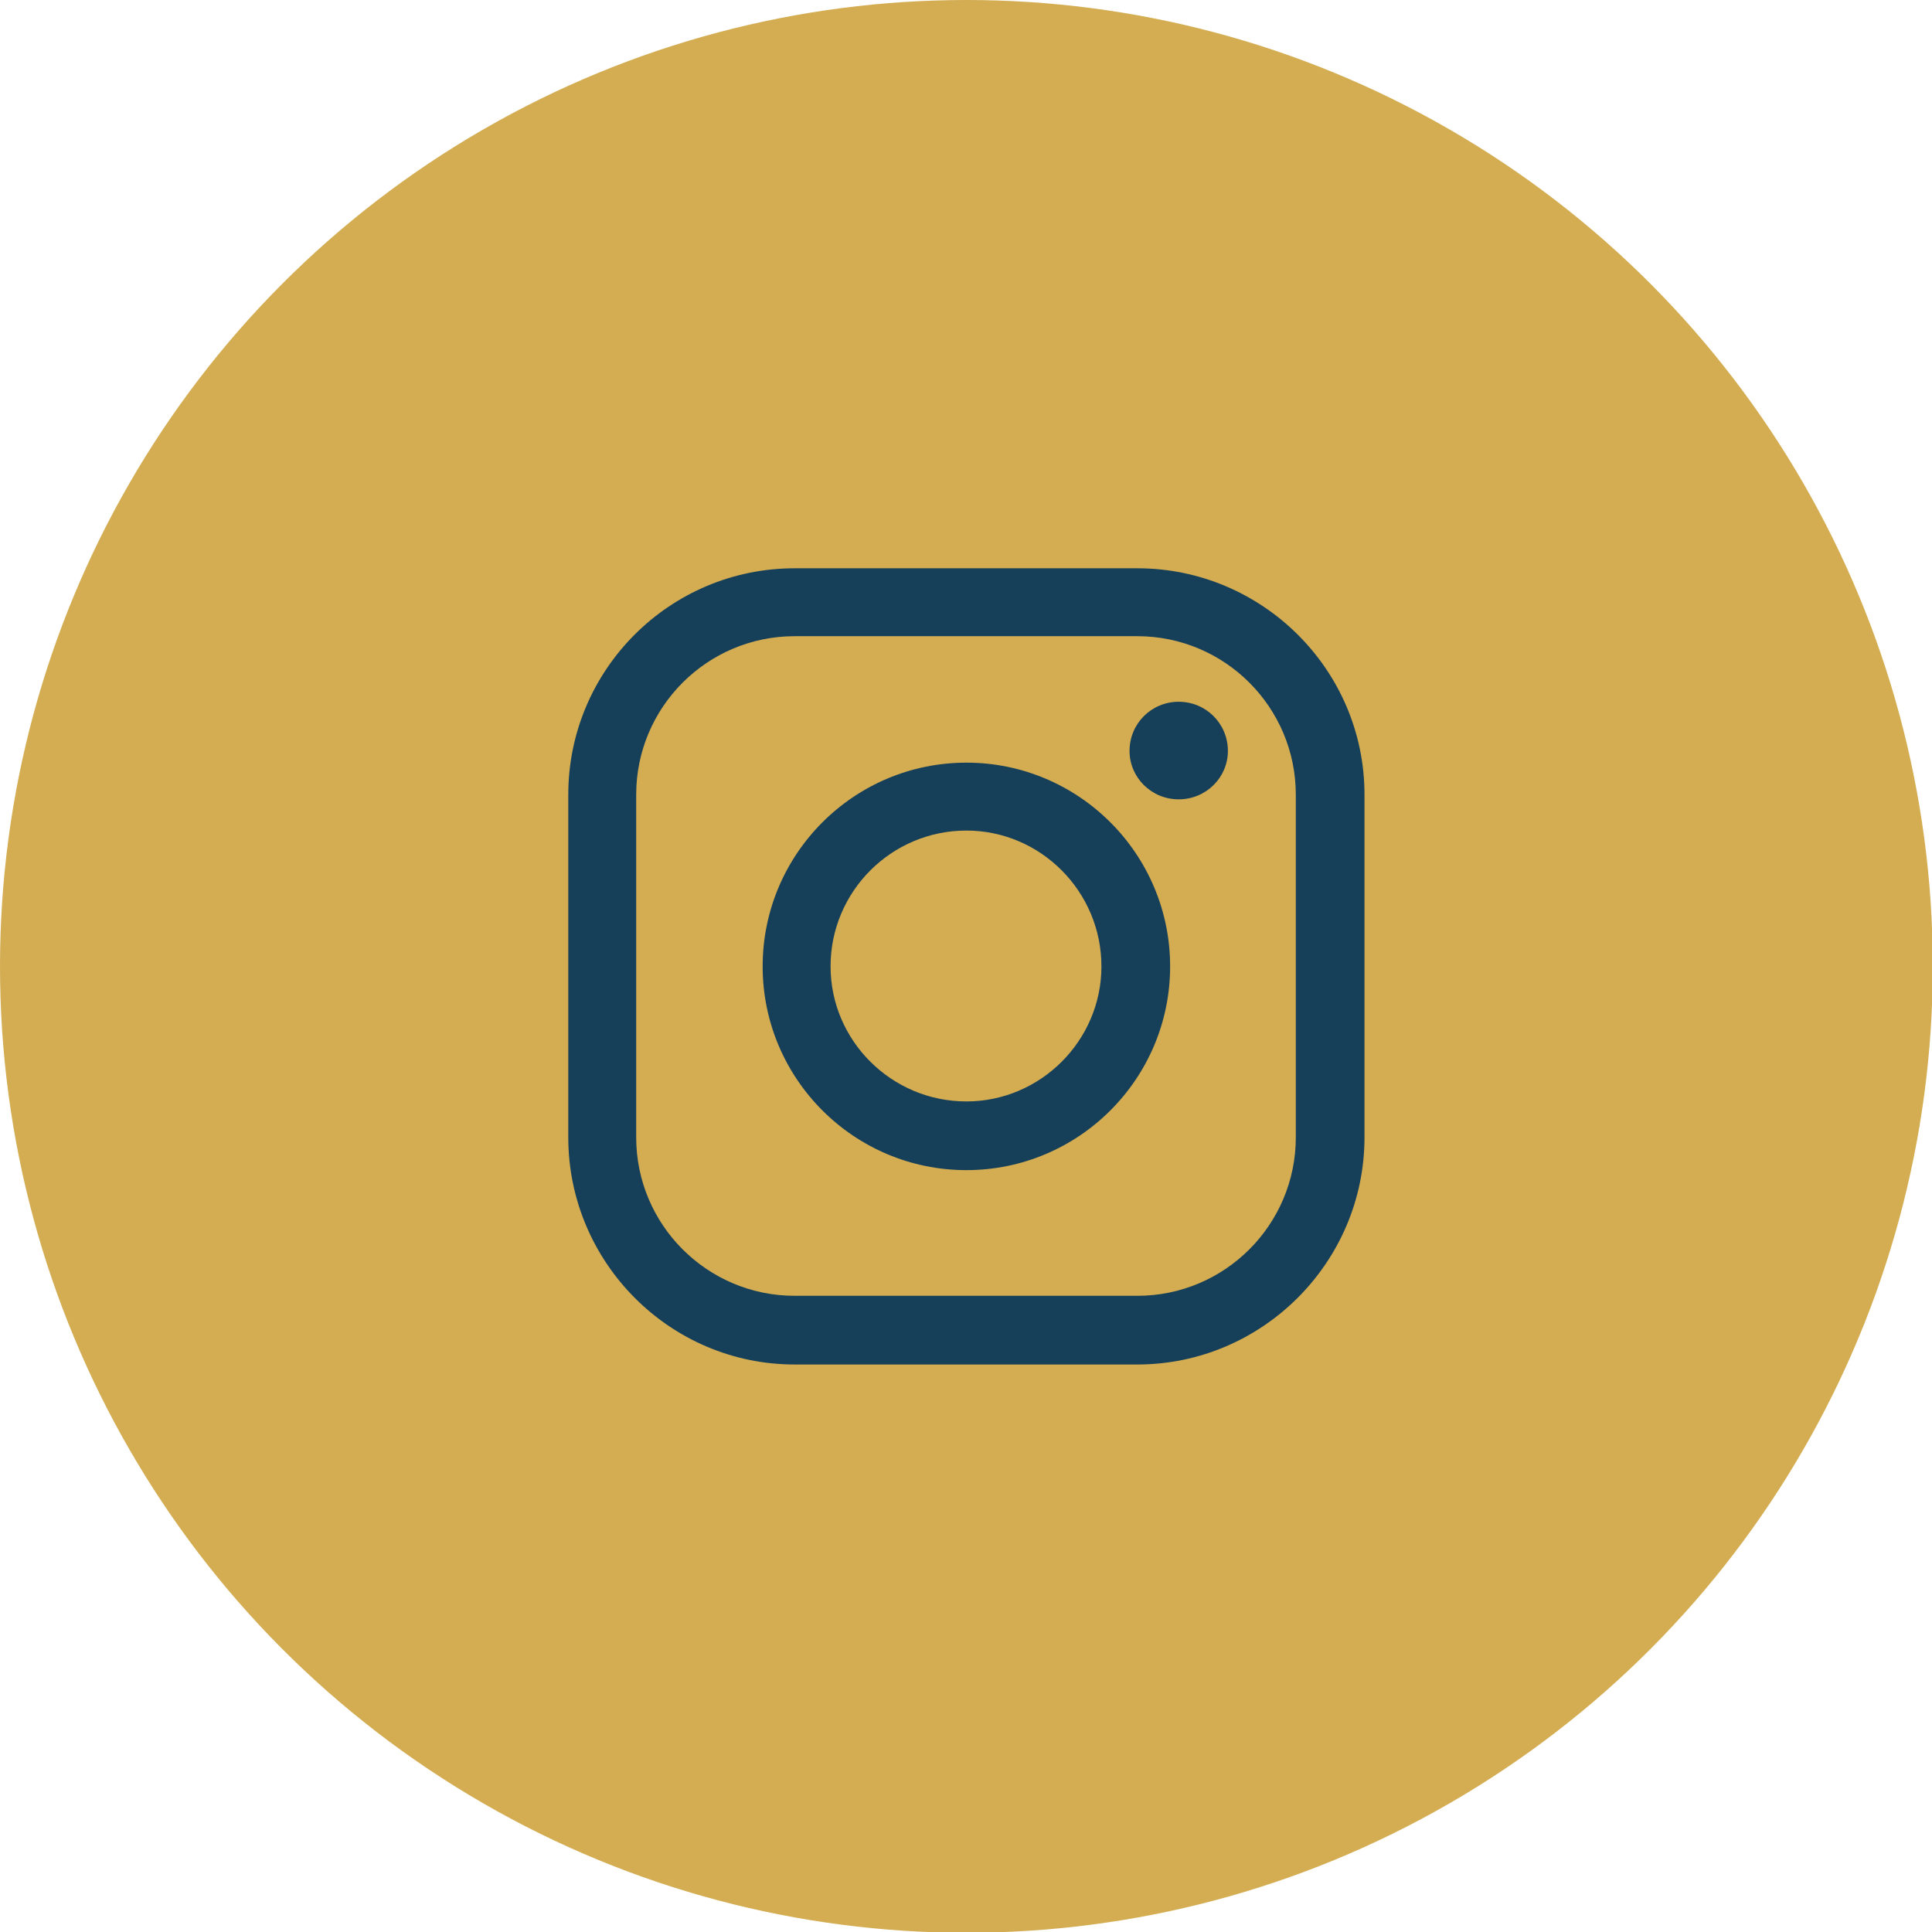
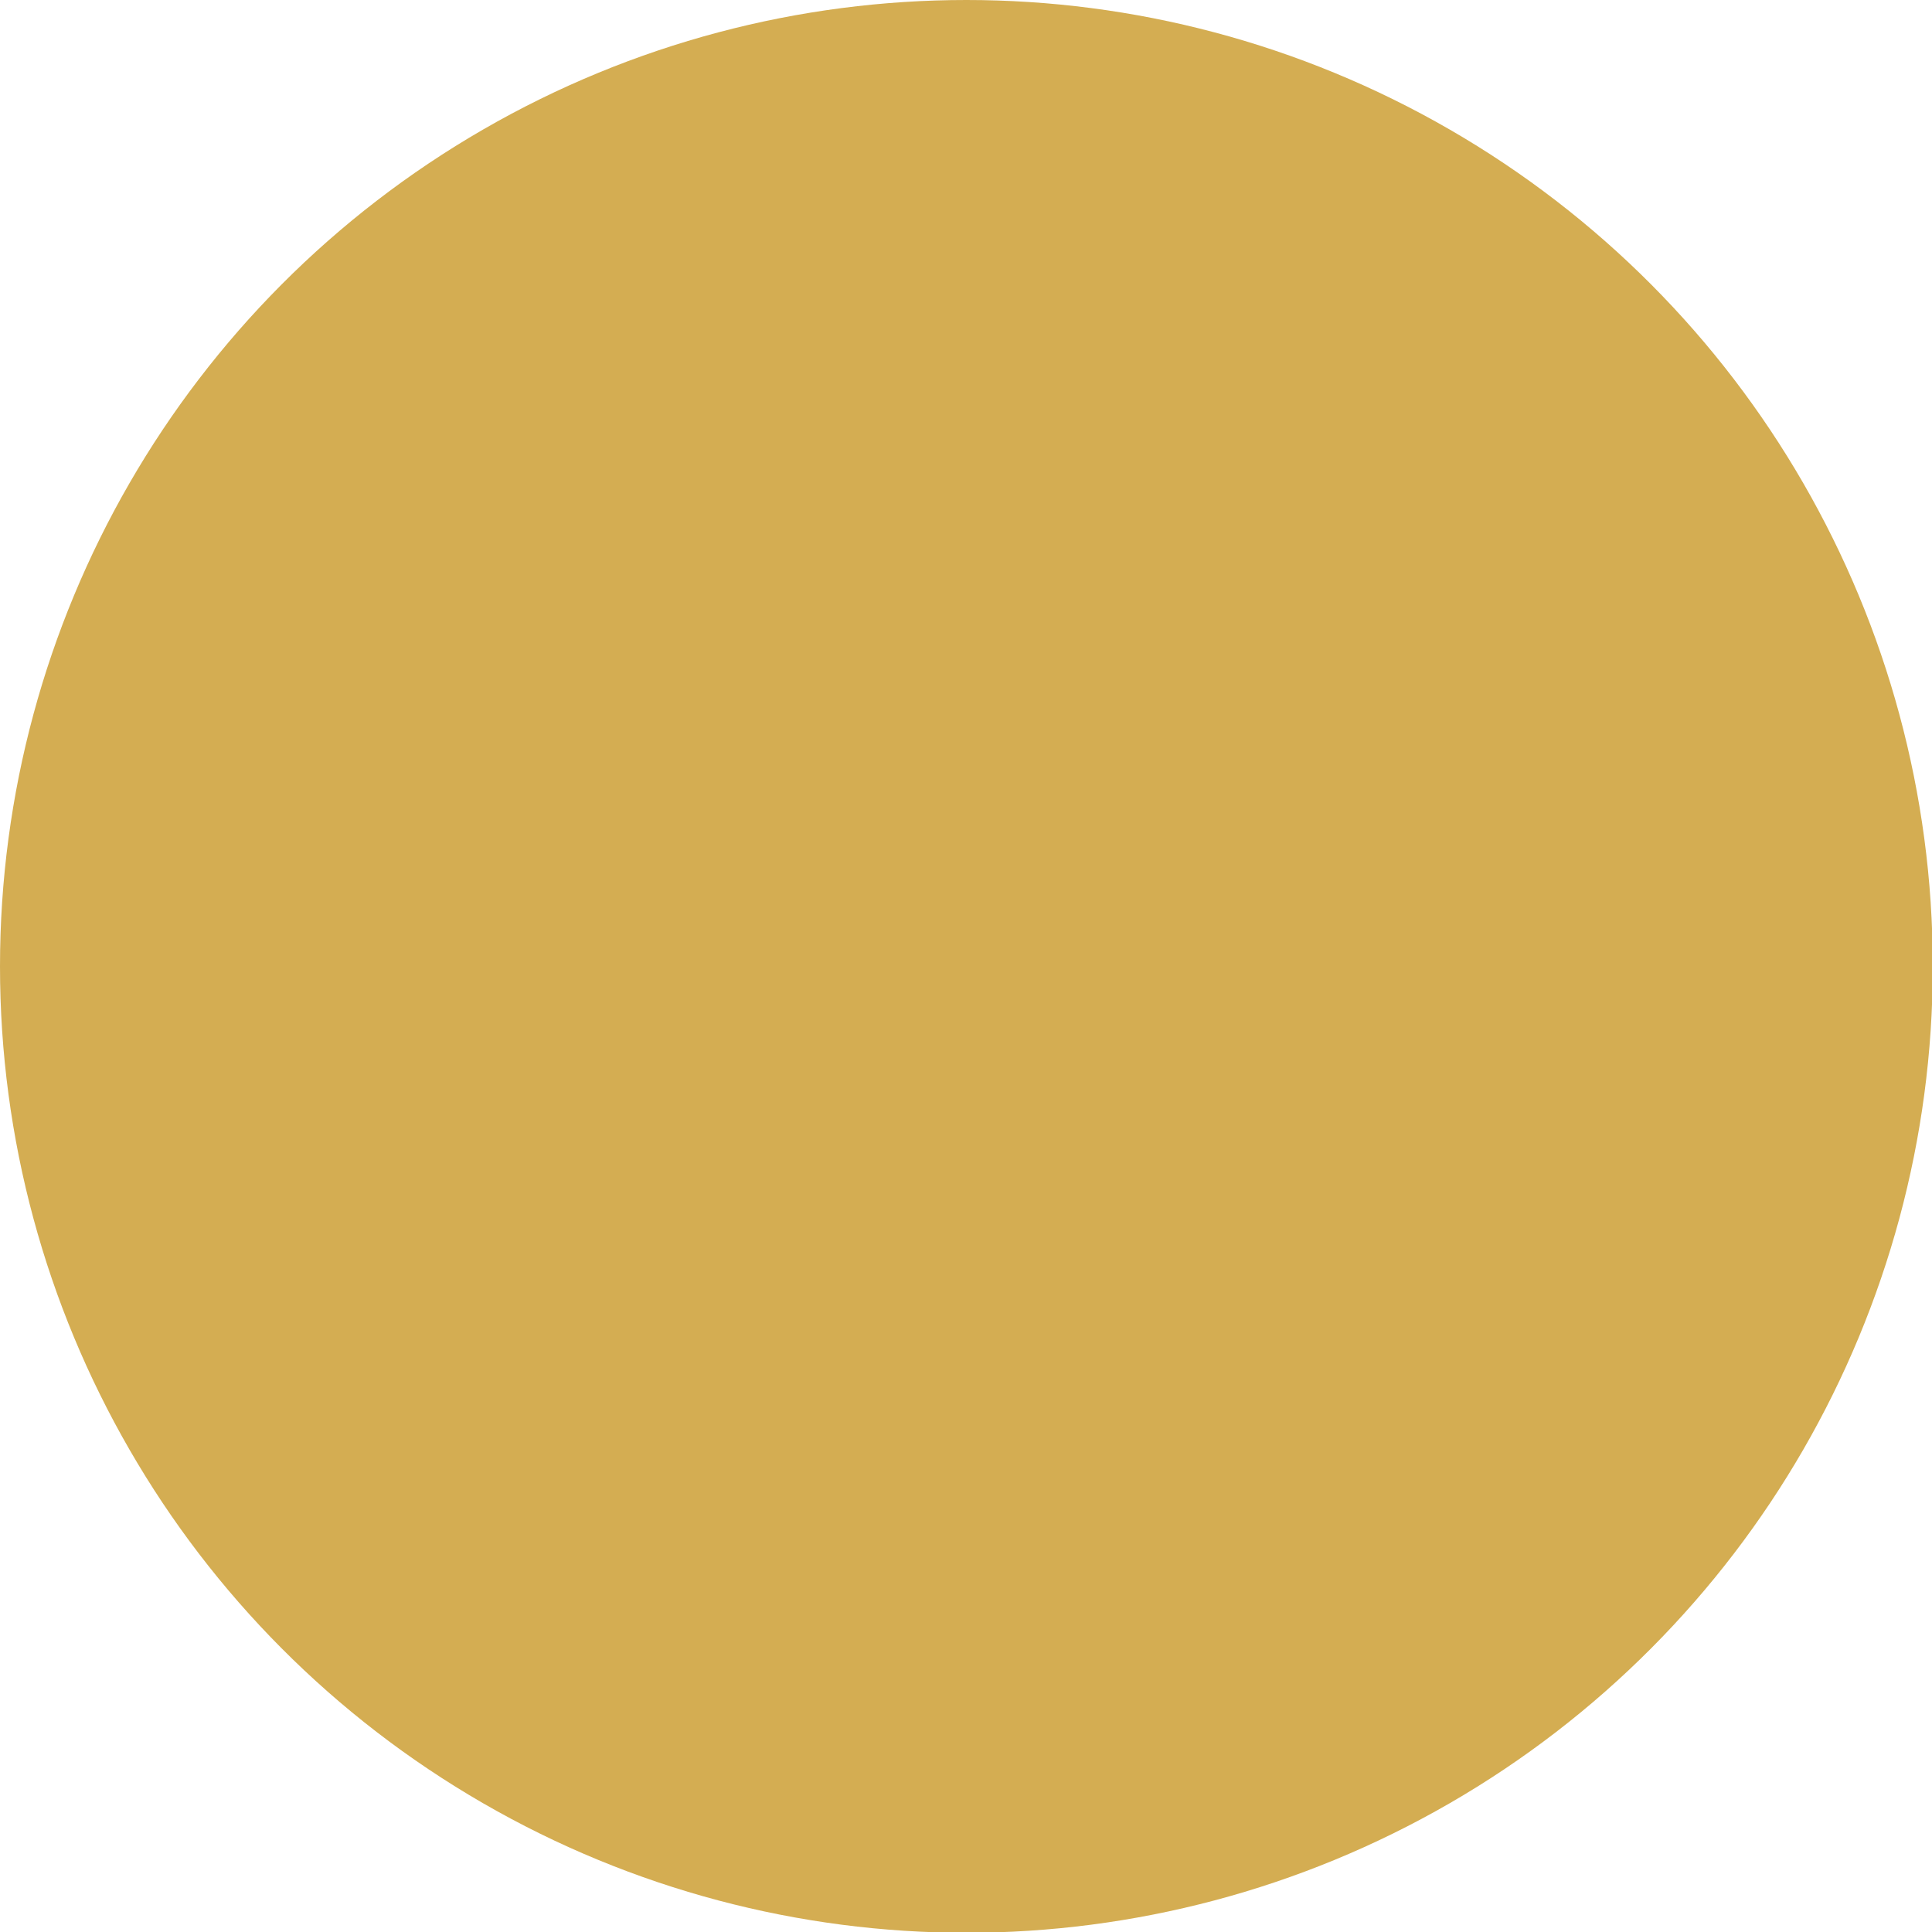
<svg xmlns="http://www.w3.org/2000/svg" xml:space="preserve" width="435px" height="435px" version="1.1" style="shape-rendering:geometricPrecision; text-rendering:geometricPrecision; image-rendering:optimizeQuality; fill-rule:evenodd; clip-rule:evenodd" viewBox="0 0 24.75 24.75">
  <defs>
    <style type="text/css">
   
    .fil0 {fill:#D4AD52}
    .fil1 {fill:#163F59;fill-rule:nonzero}
   
  </style>
  </defs>
  <g id="Layer_x0020_1">
    <g id="_2375040157712">
      <circle class="fil0" cx="12.38" cy="12.38" r="12.38" />
-       <path class="fil1" d="M10.18 8.15c-1.12,0 -2.03,0.91 -2.03,2.03l0 4.39c0,1.12 0.91,2.03 2.03,2.03l4.39 0c1.12,0 2.03,-0.91 2.03,-2.03l0 -4.39c0,-1.12 -0.91,-2.03 -2.03,-2.03l-4.39 0zm5.55 1.47c0,0.34 -0.28,0.62 -0.63,0.62 -0.35,0 -0.63,-0.28 -0.63,-0.62 0,-0.35 0.28,-0.63 0.63,-0.63 0.35,0 0.63,0.28 0.63,0.63zm-3.35 1.02c-0.96,0 -1.74,0.78 -1.74,1.74 0,0.95 0.78,1.73 1.74,1.73 0.95,0 1.73,-0.78 1.73,-1.73 0,-0.96 -0.78,-1.74 -1.73,-1.74zm0 4.35c-1.44,0 -2.61,-1.17 -2.61,-2.61 0,-1.44 1.17,-2.61 2.61,-2.61 1.44,0 2.61,1.17 2.61,2.61 0,1.44 -1.17,2.61 -2.61,2.61zm2.19 2.49l-4.39 0c-1.6,0 -2.9,-1.31 -2.9,-2.91l0 -4.39c0,-1.6 1.3,-2.9 2.9,-2.9l4.39 0c1.6,0 2.91,1.3 2.91,2.9l0 4.39c0,1.6 -1.31,2.91 -2.91,2.91z" />
    </g>
  </g>
</svg>